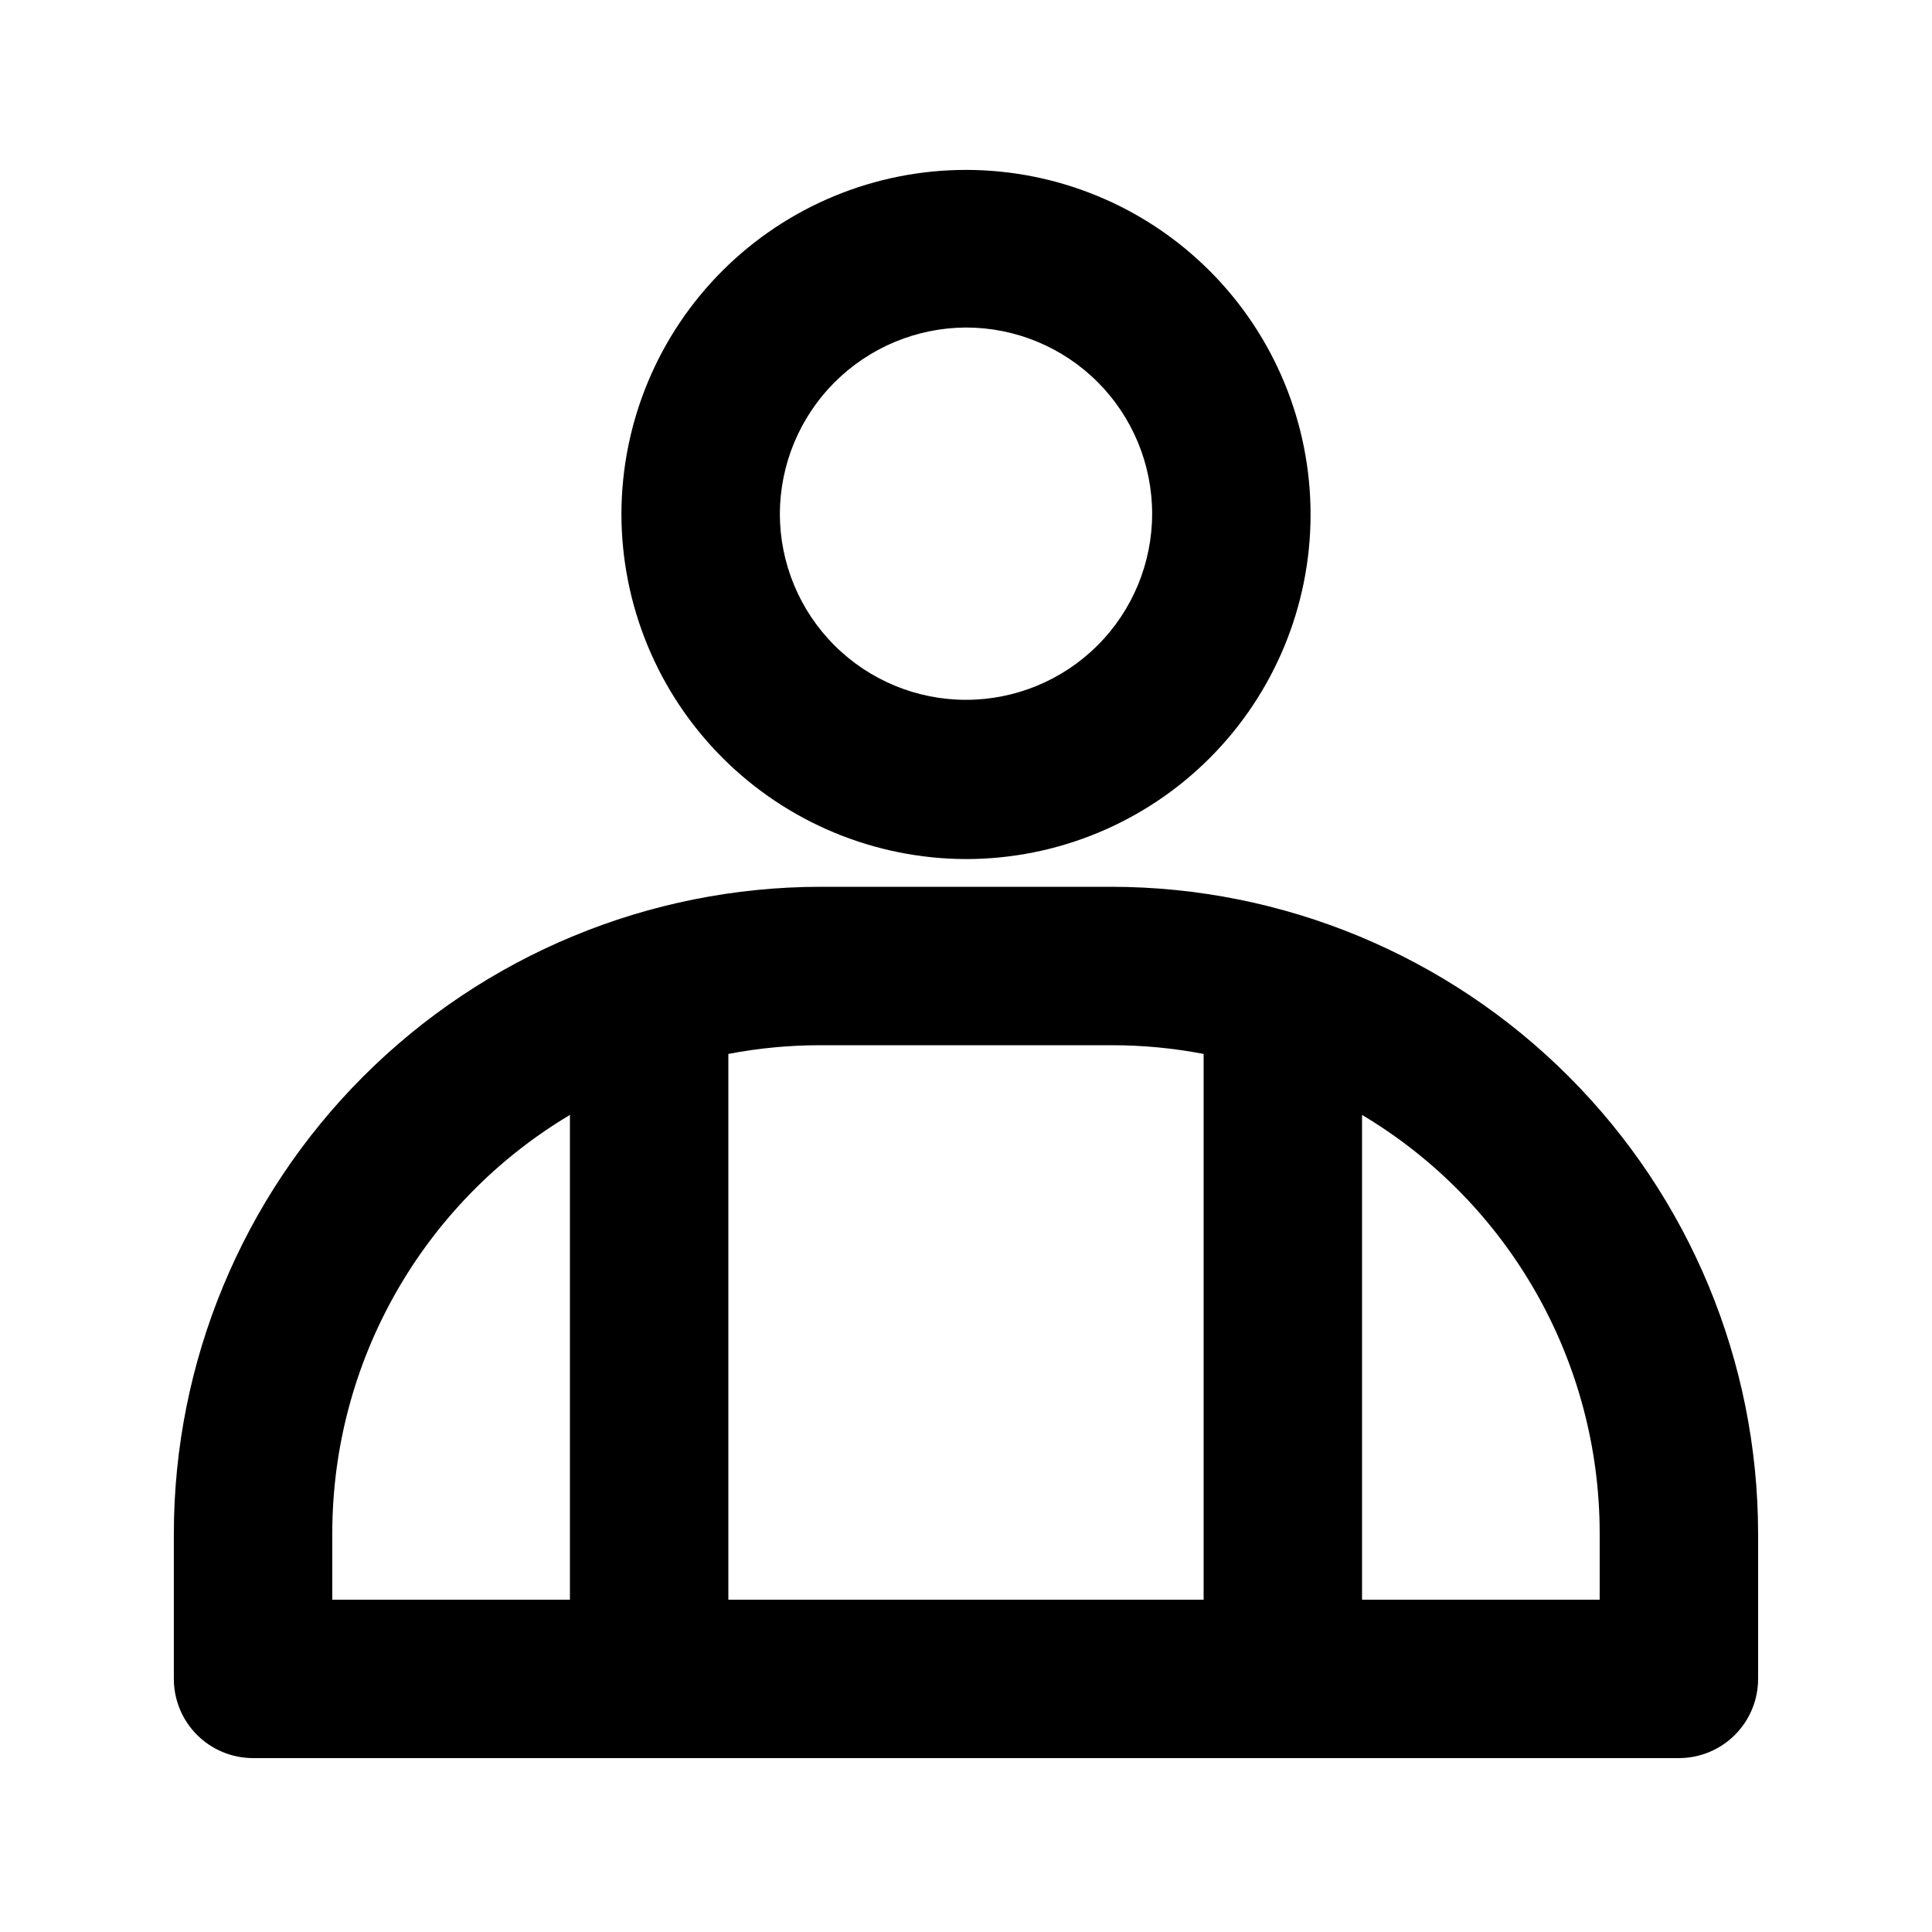
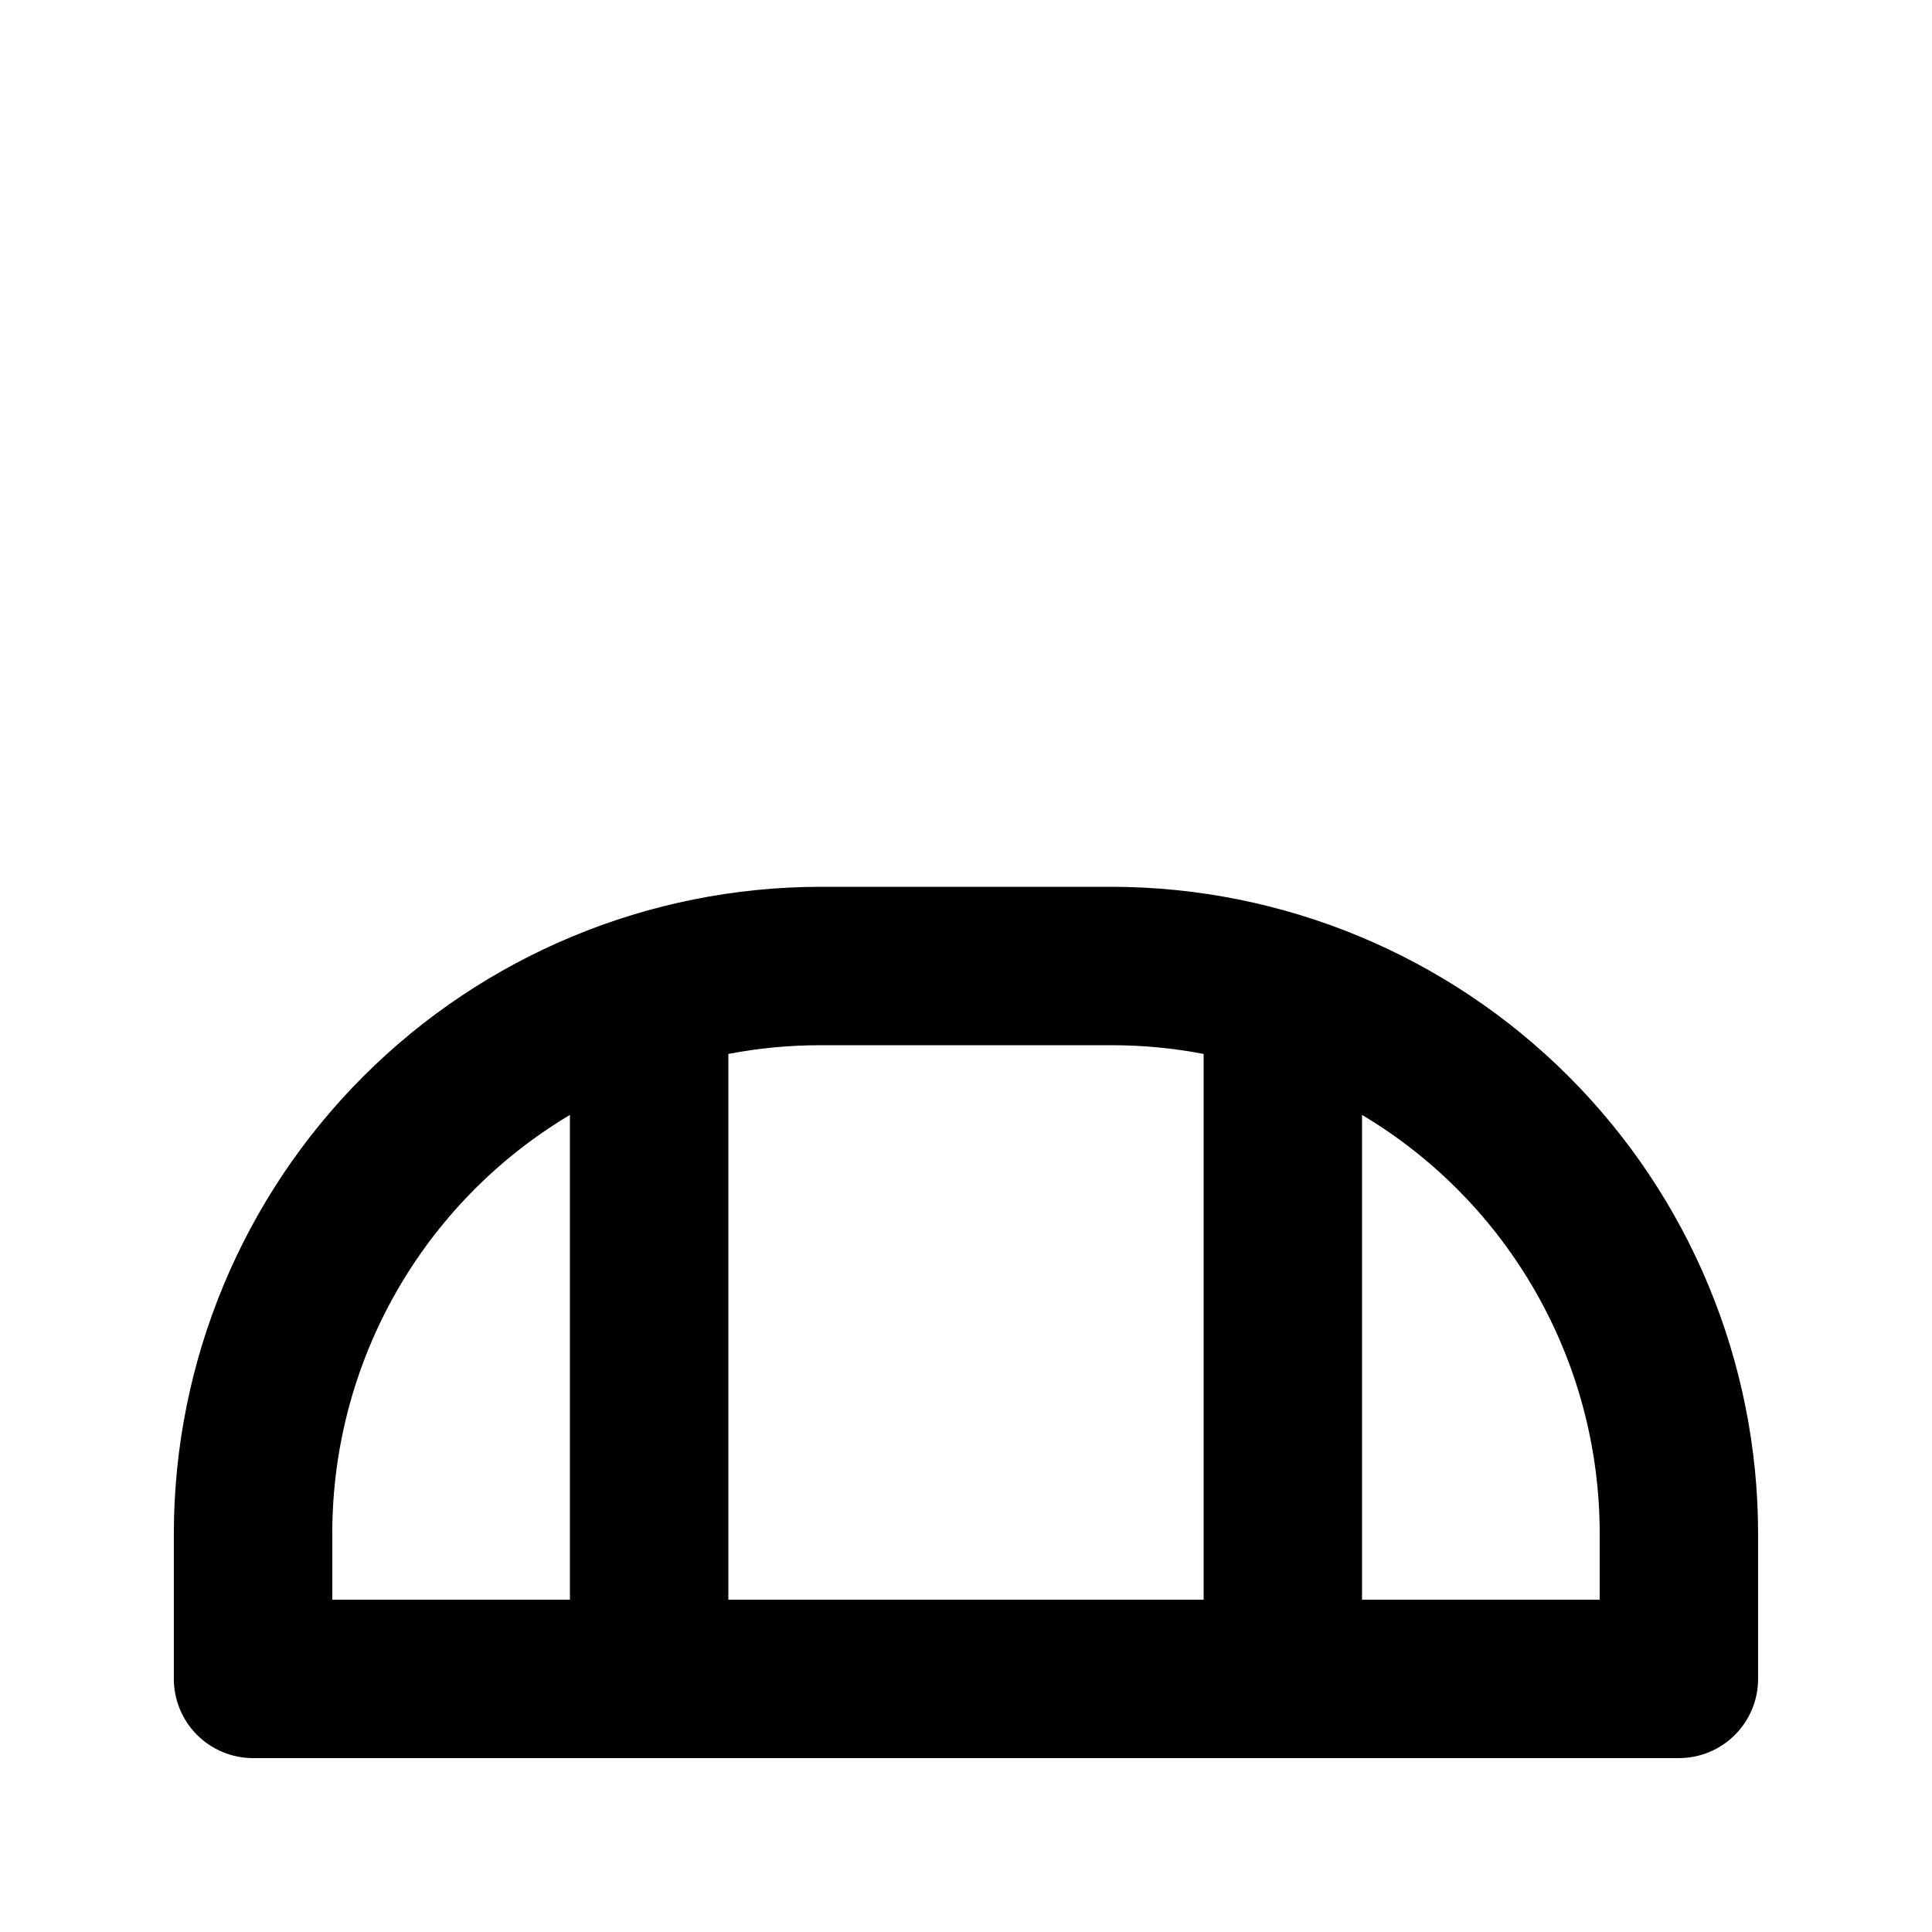
<svg xmlns="http://www.w3.org/2000/svg" fill="#000000" width="800px" height="800px" version="1.1" viewBox="144 144 512 512">
  <g>
-     <path d="m400 371.66c24.203 0 47.422-9.613 64.543-26.723 17.125-17.109 26.754-40.316 26.77-64.523 0.02-24.207-9.574-47.43-26.672-64.566-17.094-17.137-40.297-26.781-64.504-26.82-24.203-0.035-47.434 9.539-64.586 26.625-17.148 17.082-26.812 40.273-26.867 64.48 0 24.238 9.613 47.488 26.73 64.645 17.121 17.16 40.348 26.828 64.586 26.883zm0-140.86v-0.004c13.082 0 25.629 5.199 34.883 14.449 9.25 9.254 14.445 21.801 14.445 34.883 0 13.086-5.195 25.633-14.445 34.883-9.254 9.254-21.801 14.449-34.883 14.449-13.086 0-25.633-5.195-34.883-14.449-9.254-9.25-14.449-21.797-14.449-34.883 0.055-13.066 5.269-25.582 14.508-34.82 9.242-9.238 21.758-14.453 34.824-14.512z" />
    <path d="m438.62 379.01h-77.25c-45.414 0.055-88.953 18.121-121.07 50.23-32.109 32.113-50.176 75.648-50.23 121.06v38.625c0 5.57 2.211 10.906 6.148 14.844s9.277 6.148 14.844 6.148h377.86c5.57 0 10.906-2.211 14.844-6.148s6.148-9.273 6.148-14.844v-38.625c-0.055-45.414-18.121-88.949-50.23-121.06-32.113-32.109-75.648-50.176-121.06-50.23zm0 41.984c8.172-0.004 16.324 0.77 24.352 2.309v144.63h-125.95v-144.63c8.023-1.539 16.18-2.312 24.352-2.309zm-206.56 129.31c0.016-45.457 23.934-87.555 62.977-110.84v128.47h-62.977zm335.87 17.633h-62.977v-128.47c39.043 23.281 62.961 65.379 62.977 110.84z" />
  </g>
</svg>